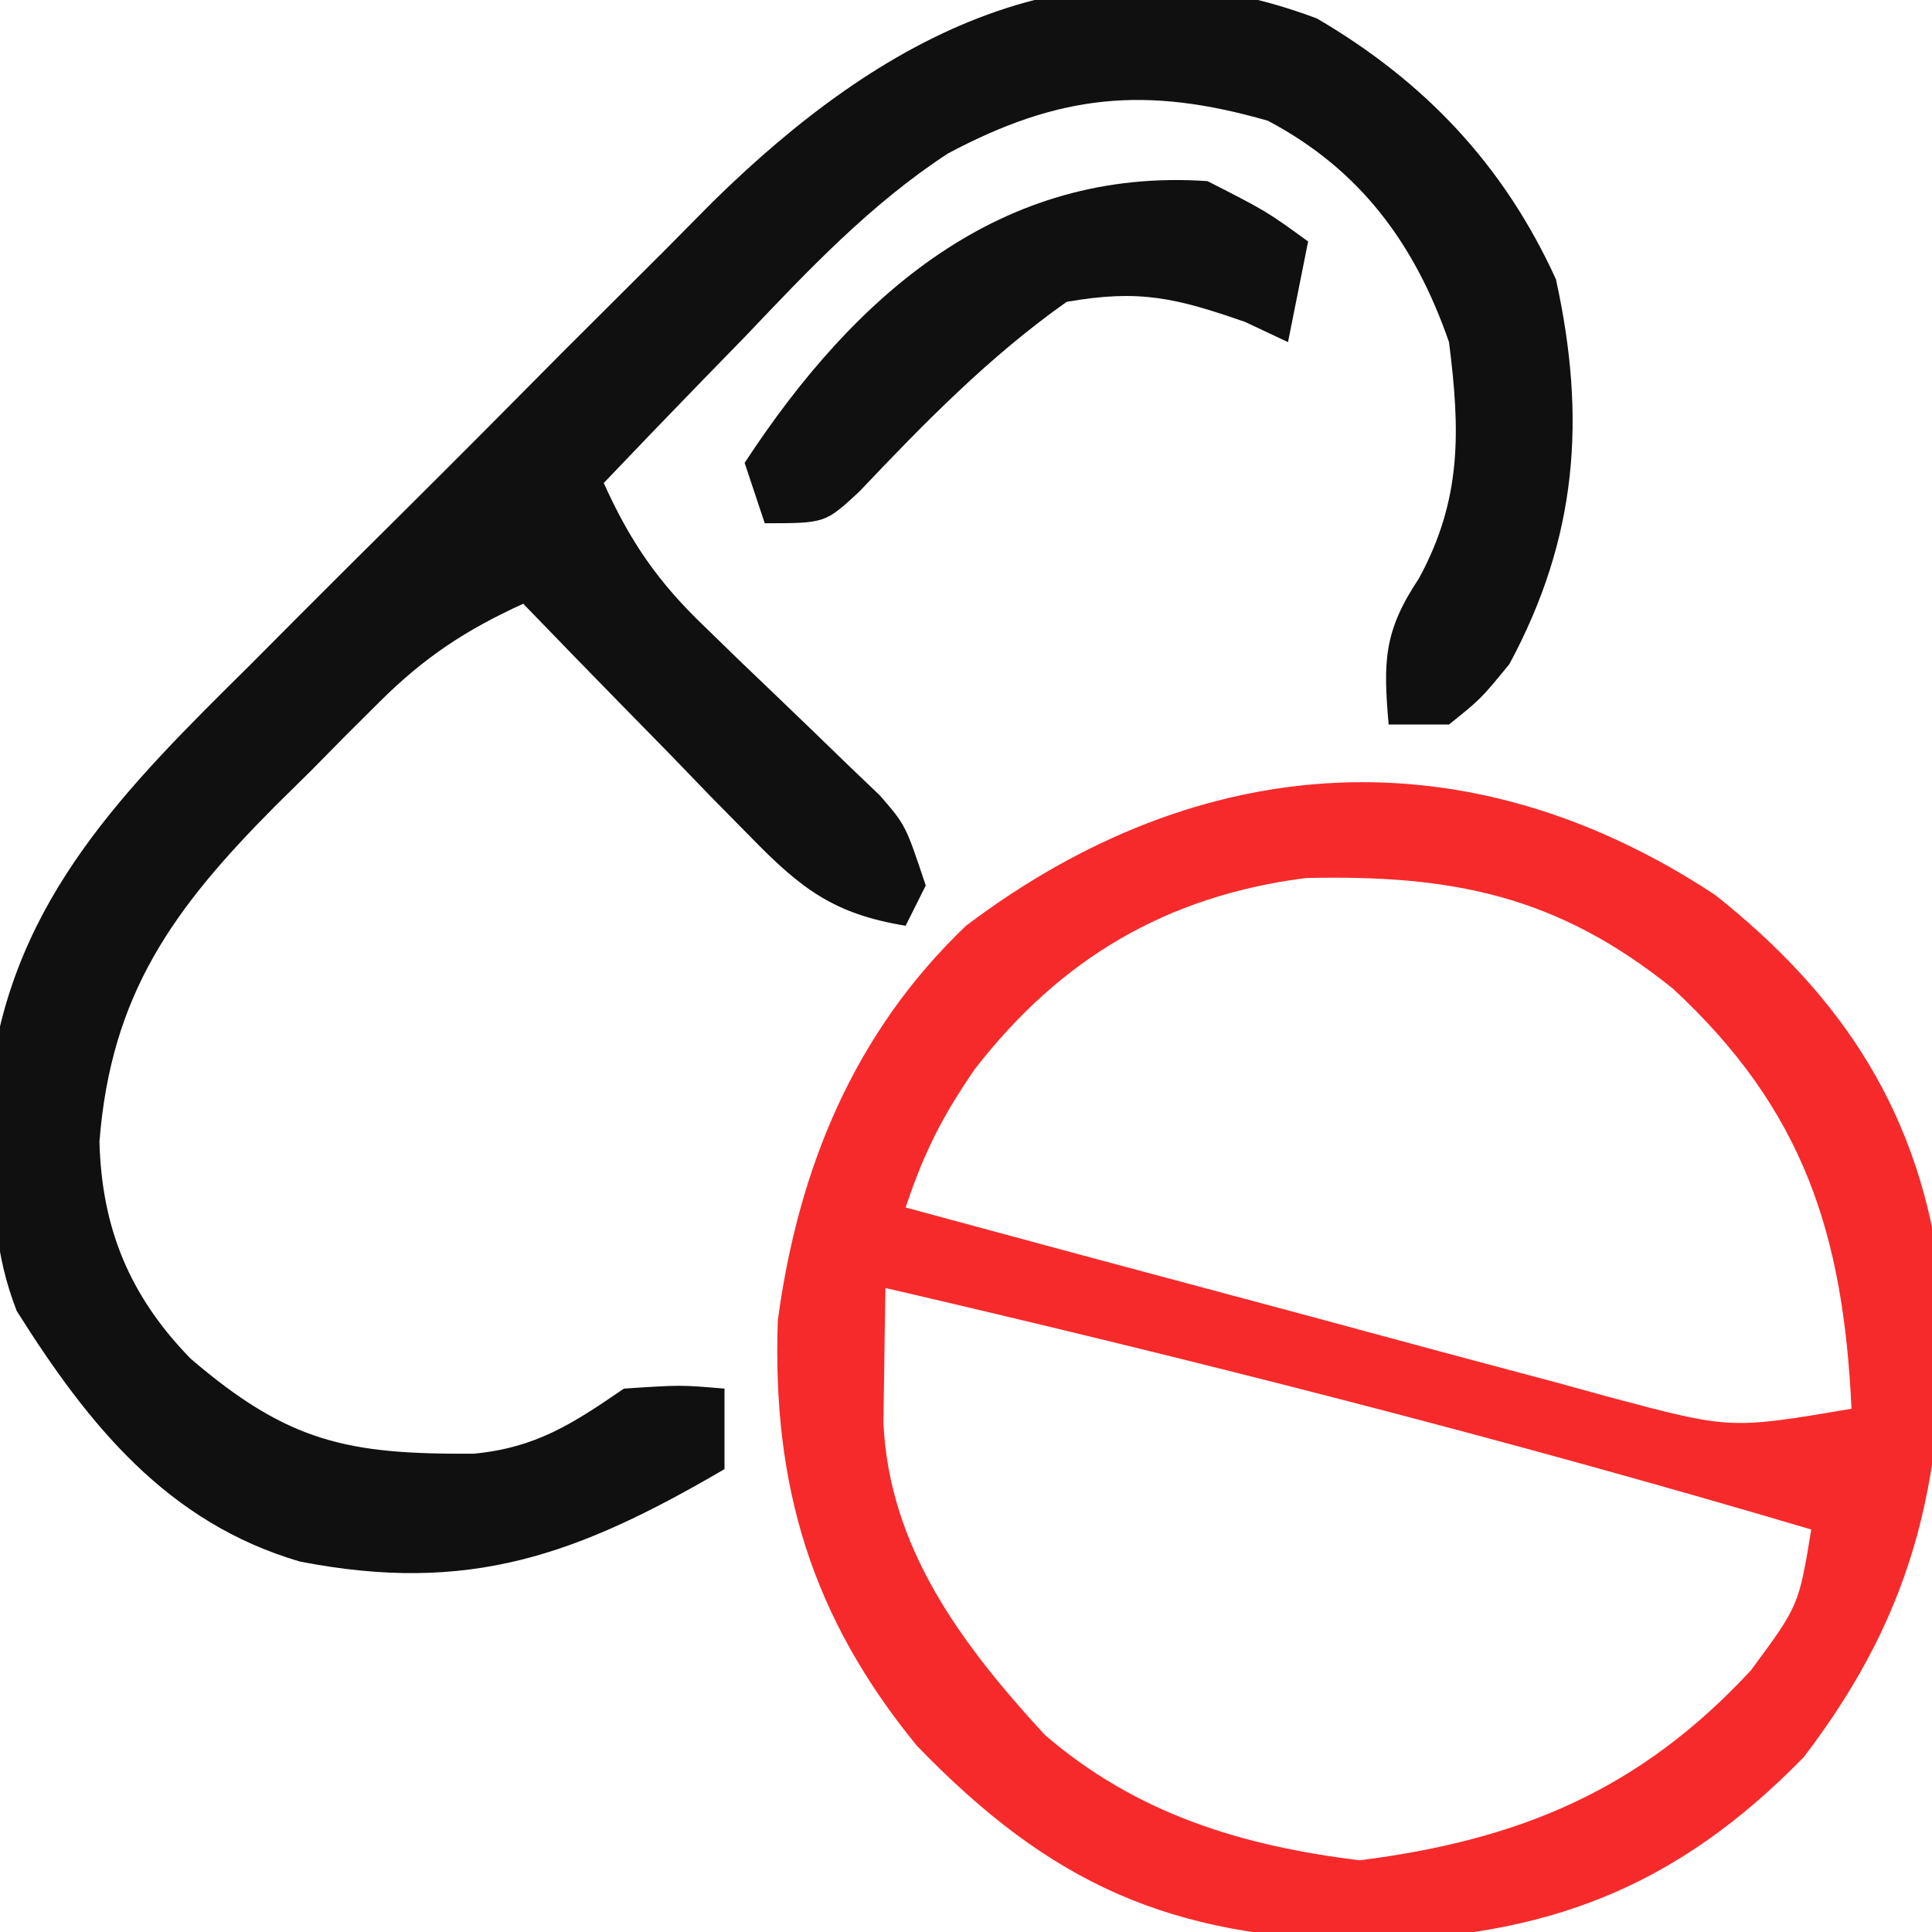
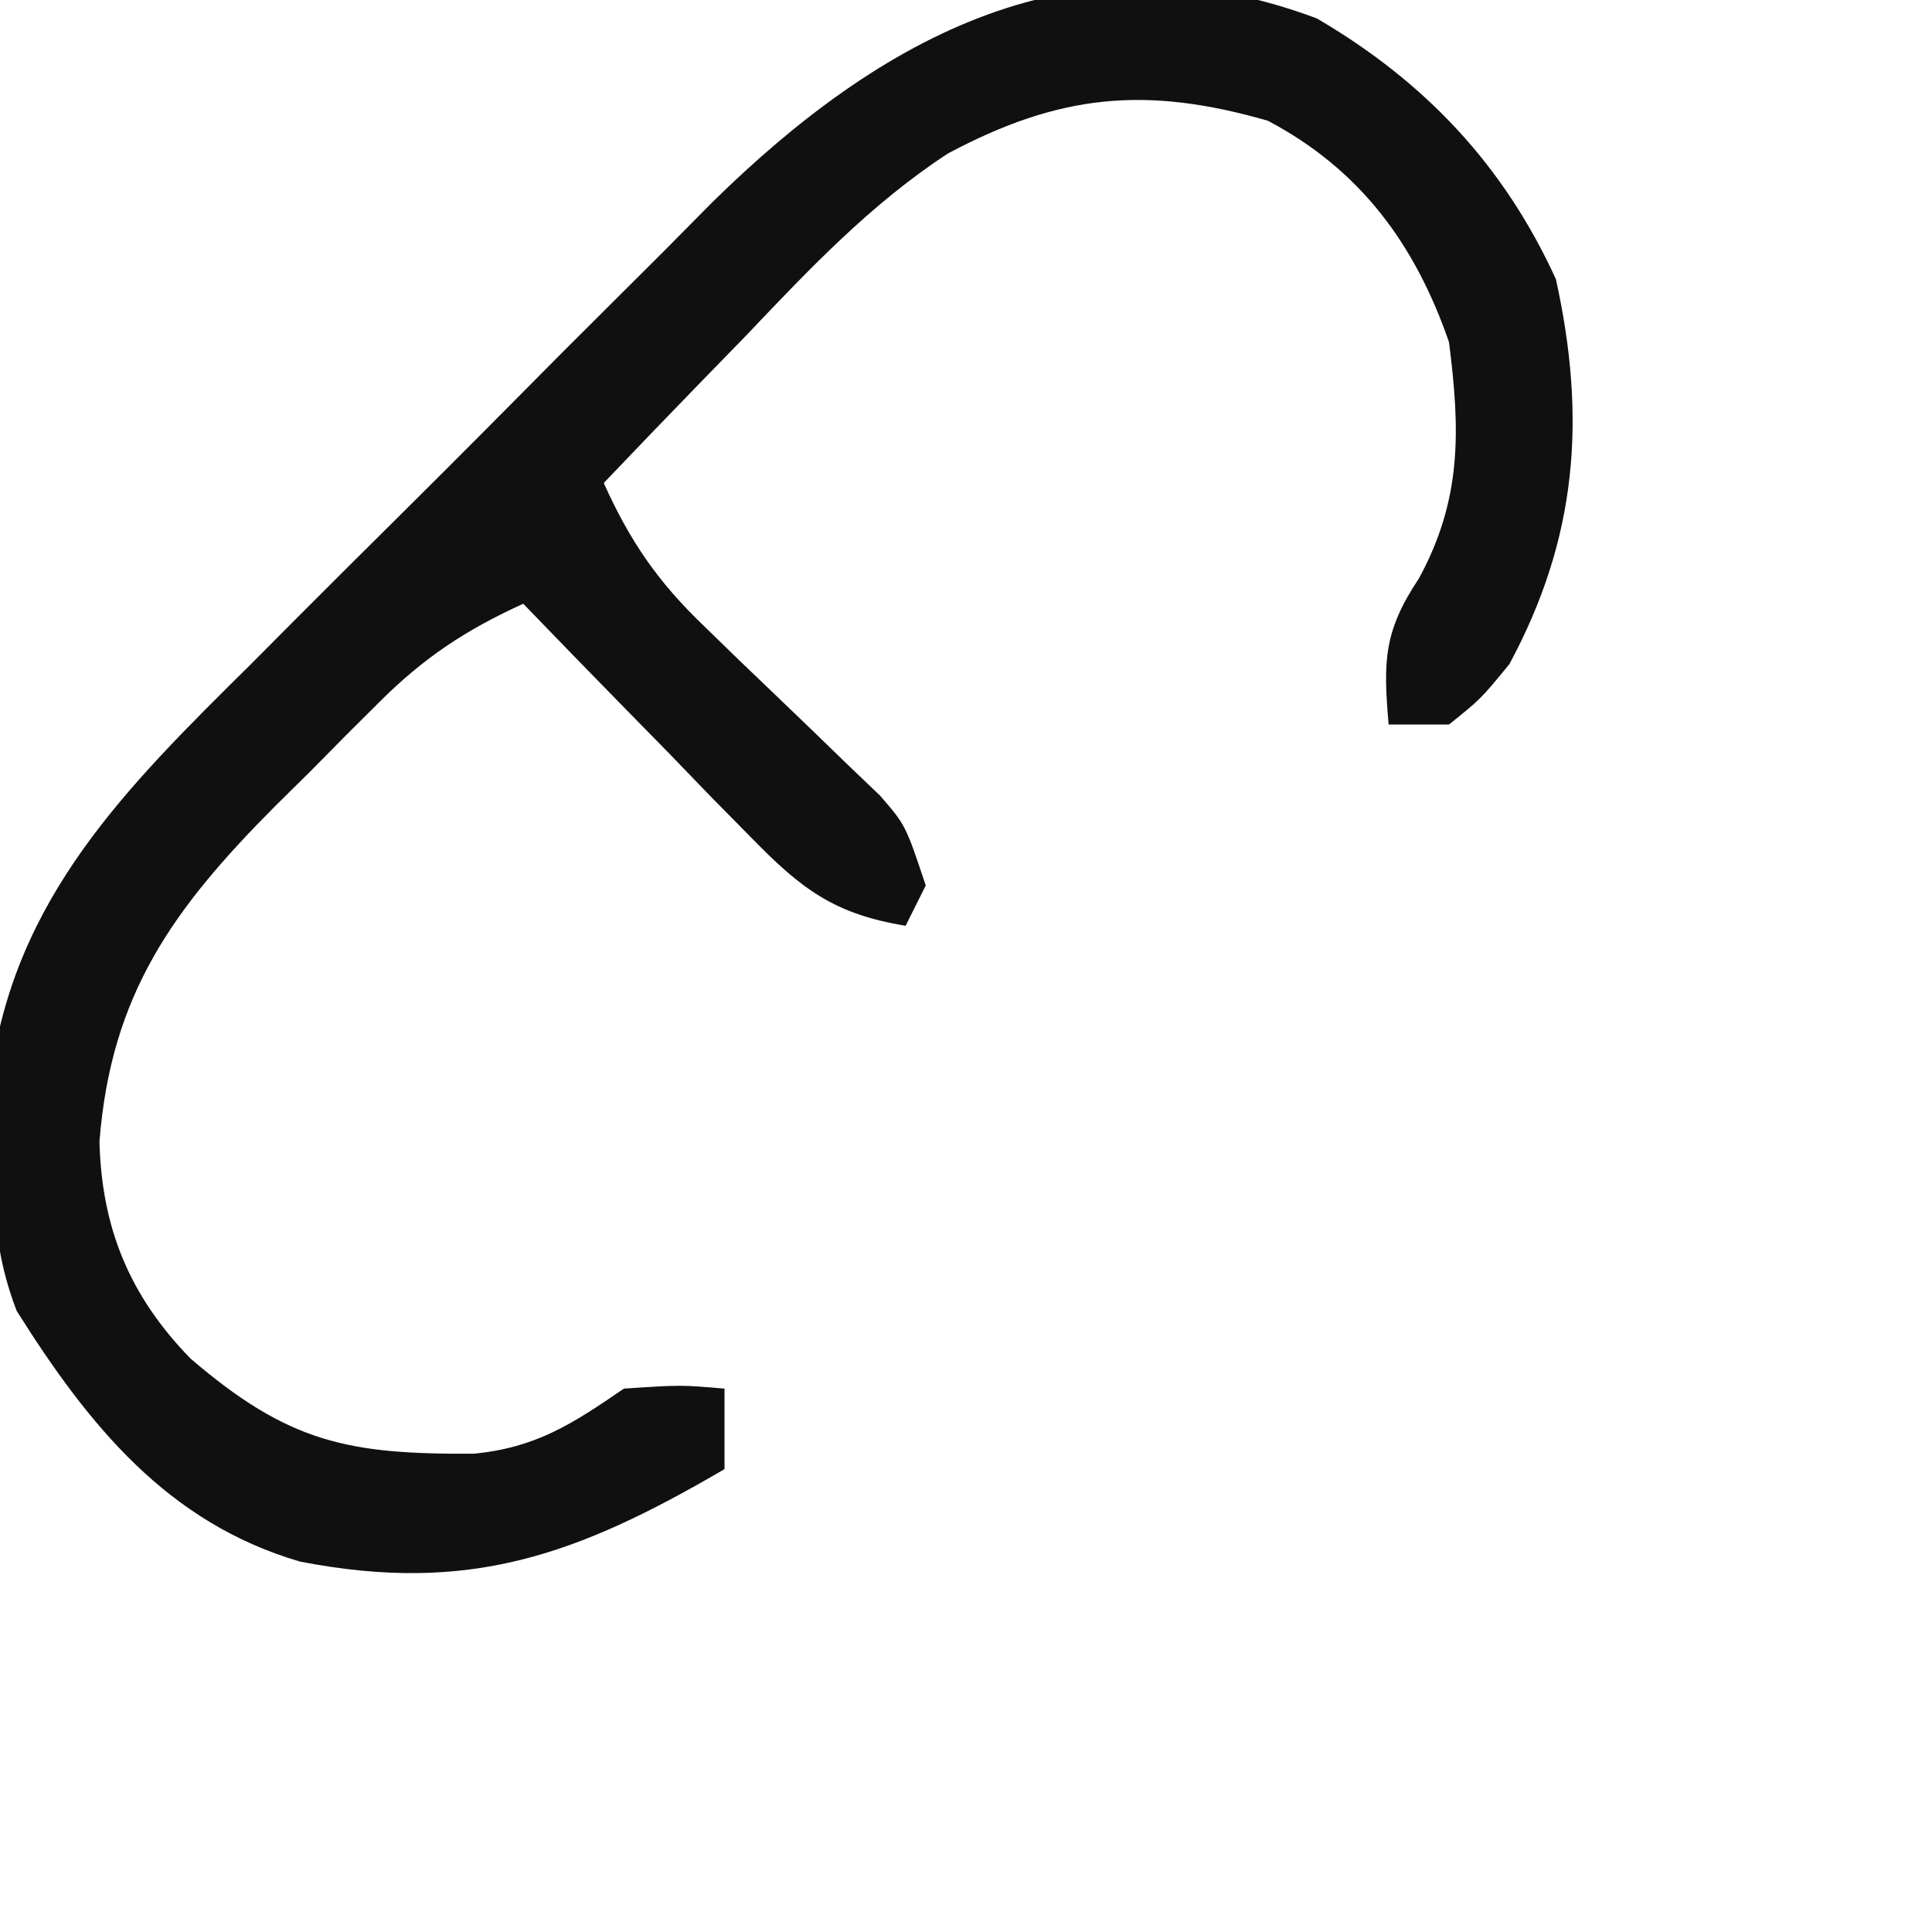
<svg xmlns="http://www.w3.org/2000/svg" width="96" height="96">
-   <path d="M0 0 C6.43 5.103 10.221 10.978 11.211 19.188 C11.502 28.573 10.094 35.388 4.395 42.84 C-1.985 49.372 -8.434 51.804 -17.48 51.965 C-27.089 51.795 -33.016 49.159 -39.668 42.277 C-44.903 35.879 -46.864 29.387 -46.582 21.145 C-45.563 13.556 -42.774 6.819 -37.23 1.527 C-25.564 -7.284 -12.262 -8.096 0 0 Z M-36.793 8.652 C-38.412 11.01 -39.315 12.782 -40.23 15.527 C-34.344 17.126 -28.454 18.711 -22.561 20.282 C-20.557 20.818 -18.554 21.359 -16.552 21.903 C-13.673 22.685 -10.79 23.453 -7.906 24.219 C-7.013 24.465 -6.12 24.71 -5.201 24.964 C0.754 26.548 0.754 26.548 6.77 25.527 C6.367 16.831 4.385 10.659 -2.105 4.652 C-7.853 0.022 -13.055 -1.013 -20.352 -0.844 C-27.277 0.049 -32.537 3.16 -36.793 8.652 Z M-41.23 19.527 C-41.259 20.953 -41.28 22.379 -41.297 23.805 C-41.309 24.599 -41.322 25.393 -41.334 26.211 C-41.054 32.463 -37.407 37.277 -33.32 41.727 C-28.766 45.651 -23.554 47.242 -17.668 47.965 C-9.702 46.951 -3.745 44.475 1.77 38.527 C4.151 35.307 4.151 35.307 4.77 31.527 C-10.451 27.014 -25.767 23.119 -41.23 19.527 Z " fill="#F62A2B" transform="translate(85.23,44.473)" />
  <path d="M0 0 C5.359 3.136 9.286 7.285 11.875 12.957 C13.398 19.878 12.936 25.821 9.562 32.082 C8.145 33.812 8.145 33.812 6.562 35.082 C5.572 35.082 4.582 35.082 3.562 35.082 C3.296 31.971 3.301 30.475 5.062 27.832 C7.21 23.895 7.122 20.476 6.562 16.082 C4.879 11.219 2.159 7.511 -2.438 5.082 C-8.51 3.333 -12.802 3.76 -18.333 6.707 C-22.197 9.231 -25.271 12.501 -28.438 15.832 C-29.117 16.529 -29.796 17.227 -30.496 17.945 C-32.153 19.649 -33.799 21.361 -35.438 23.082 C-34.126 25.995 -32.738 28.008 -30.434 30.211 C-29.858 30.771 -29.282 31.331 -28.689 31.908 C-28.091 32.481 -27.492 33.054 -26.875 33.645 C-25.682 34.787 -24.493 35.934 -23.309 37.086 C-22.782 37.589 -22.255 38.093 -21.713 38.612 C-20.438 40.082 -20.438 40.082 -19.438 43.082 C-19.933 44.072 -19.933 44.072 -20.438 45.082 C-23.986 44.503 -25.622 43.255 -28.109 40.703 C-28.773 40.03 -29.437 39.356 -30.121 38.662 C-30.803 37.955 -31.485 37.248 -32.188 36.52 C-32.885 35.809 -33.582 35.098 -34.301 34.365 C-36.02 32.611 -37.732 30.85 -39.438 29.082 C-42.282 30.376 -44.355 31.744 -46.566 33.945 C-47.127 34.503 -47.687 35.06 -48.264 35.635 C-48.837 36.215 -49.41 36.796 -50 37.395 C-50.577 37.964 -51.154 38.533 -51.748 39.119 C-56.834 44.229 -59.924 48.482 -60.496 55.809 C-60.385 60.126 -58.986 63.493 -55.969 66.59 C-51.094 70.772 -48.14 71.352 -41.906 71.316 C-38.805 71.022 -36.98 69.825 -34.438 68.082 C-31.625 67.895 -31.625 67.895 -29.438 68.082 C-29.438 69.402 -29.438 70.722 -29.438 72.082 C-36.766 76.366 -42.134 78.305 -50.531 76.676 C-57.124 74.749 -61.047 69.882 -64.609 64.219 C-65.718 61.359 -65.776 58.895 -65.812 55.832 C-65.841 54.754 -65.869 53.677 -65.898 52.566 C-64.722 43.671 -59.13 38.18 -53.016 32.129 C-52.197 31.306 -51.378 30.484 -50.534 29.636 C-48.808 27.907 -47.076 26.182 -45.34 24.463 C-42.696 21.84 -40.074 19.197 -37.453 16.551 C-35.767 14.867 -34.079 13.185 -32.391 11.504 C-31.613 10.718 -30.836 9.933 -30.035 9.124 C-21.684 0.914 -11.912 -4.486 0 0 Z " fill="#101010" transform="translate(65.438,0.918)" />
-   <path d="M0 0 C2.938 1.5 2.938 1.5 5 3 C4.67 4.65 4.34 6.3 4 8 C3.299 7.67 2.598 7.34 1.875 7 C-1.565 5.803 -3.382 5.362 -7 6 C-10.849 8.717 -14.079 12.029 -17.312 15.438 C-19 17 -19 17 -22 17 C-22.33 16.01 -22.66 15.02 -23 14 C-17.515 5.624 -10.285 -0.709 0 0 Z " fill="#101010" transform="translate(60,9)" />
</svg>